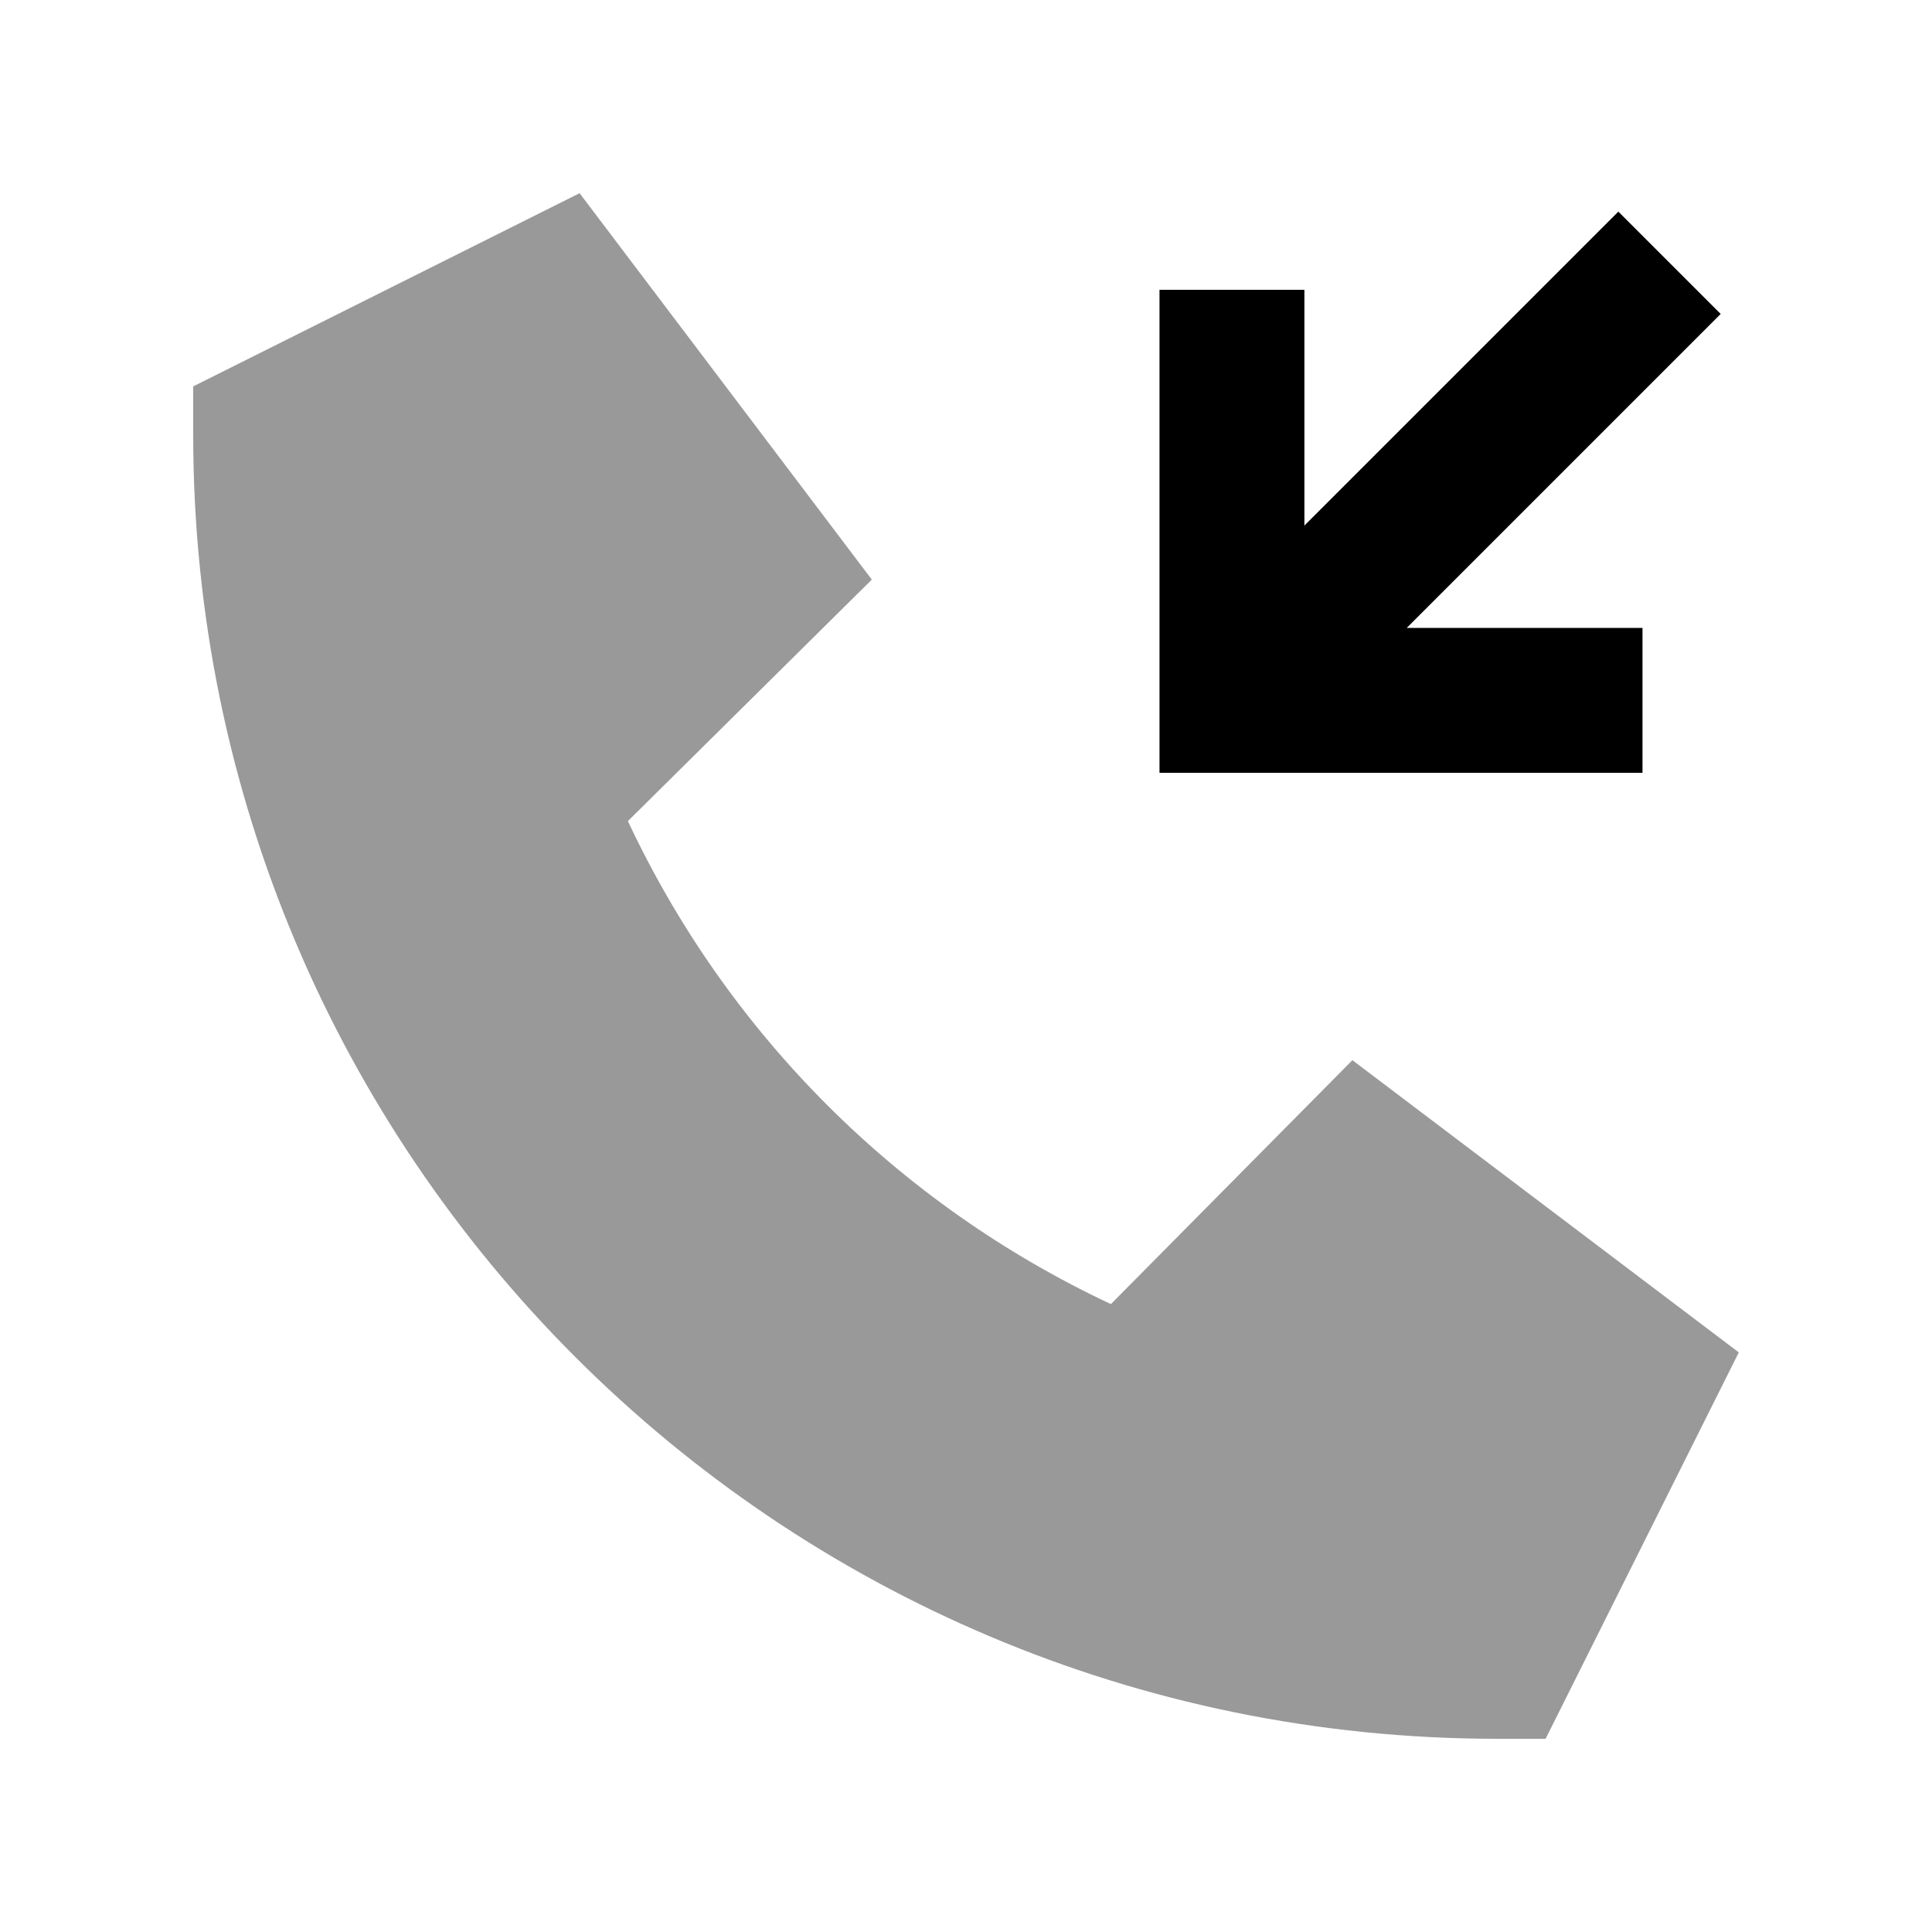
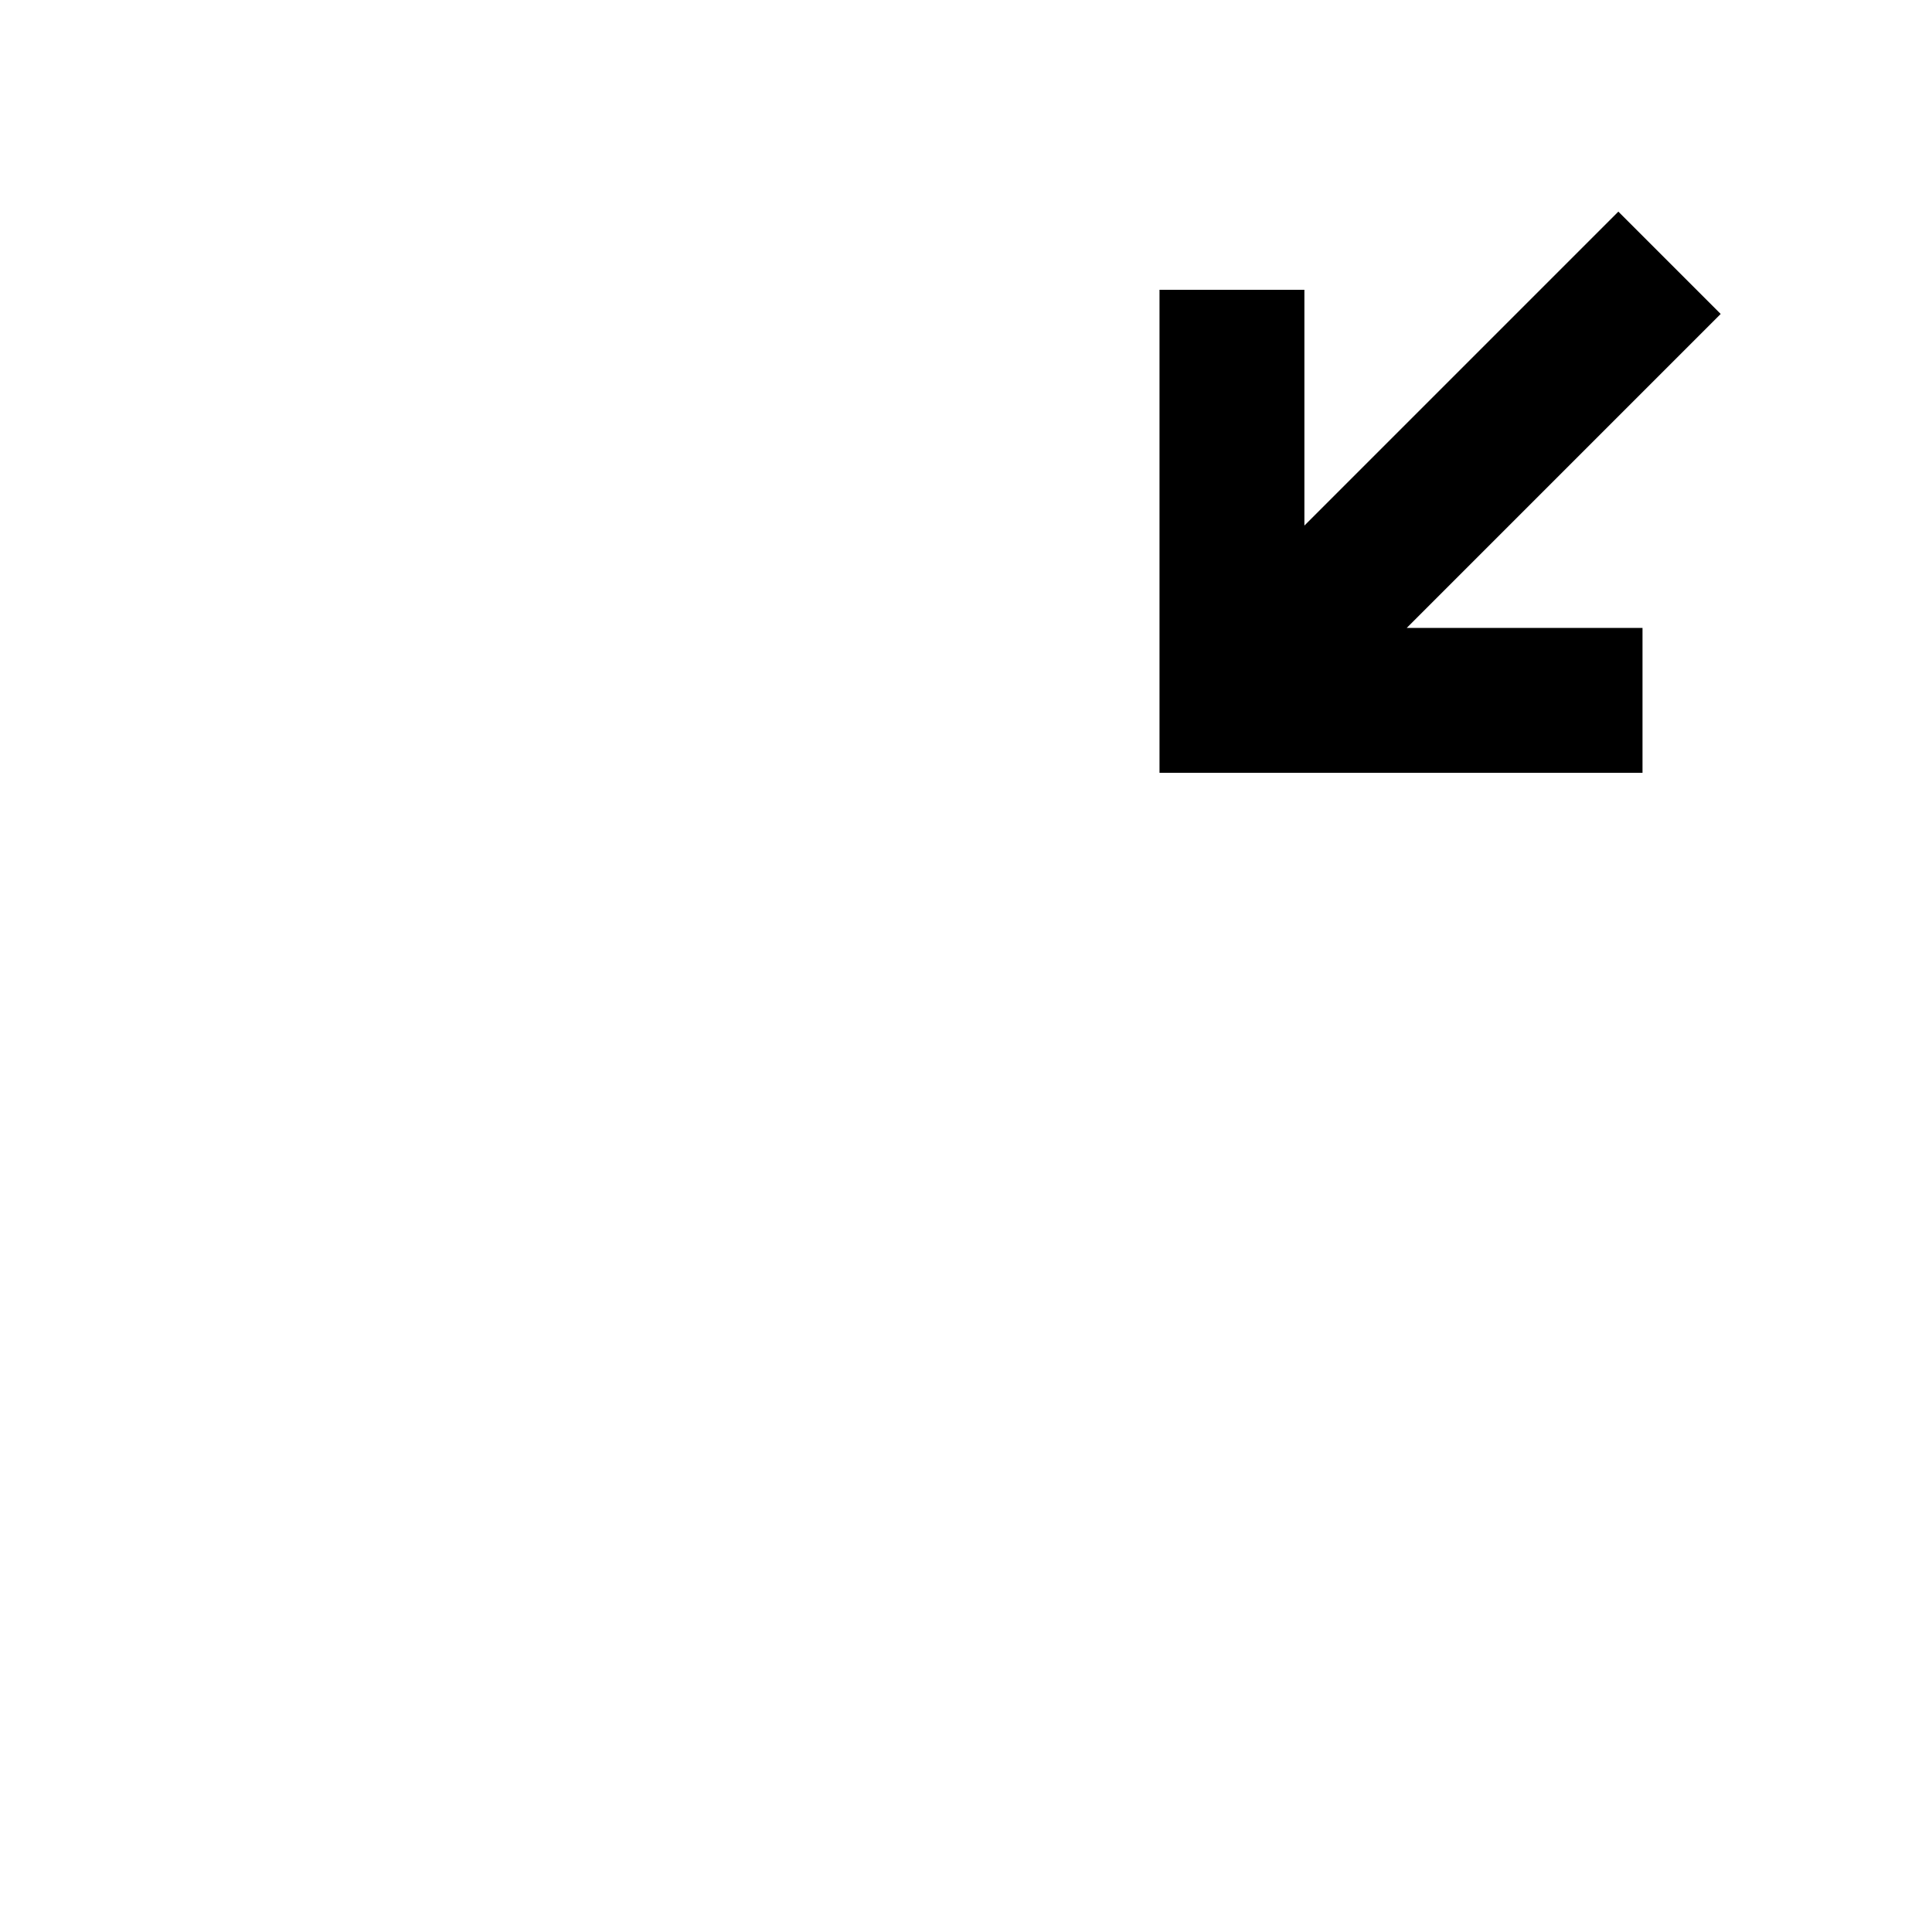
<svg xmlns="http://www.w3.org/2000/svg" viewBox="0 0 640 640">
-   <path opacity=".4" fill="currentColor" d="M64 128L192 64L288.8 192L208 272C241 342.4 297.6 399 368 432L448 351.2L576 448L512 576L496 576C257.4 576 64 382.6 64 144L64 128z" />
  <path fill="currentColor" d="M570 104L553 121L466 208L544.1 208L544.1 256L384.1 256L384.1 96L432.1 96L432.1 174.1L519.1 87.1L536.1 70.1L570 104z" />
</svg>